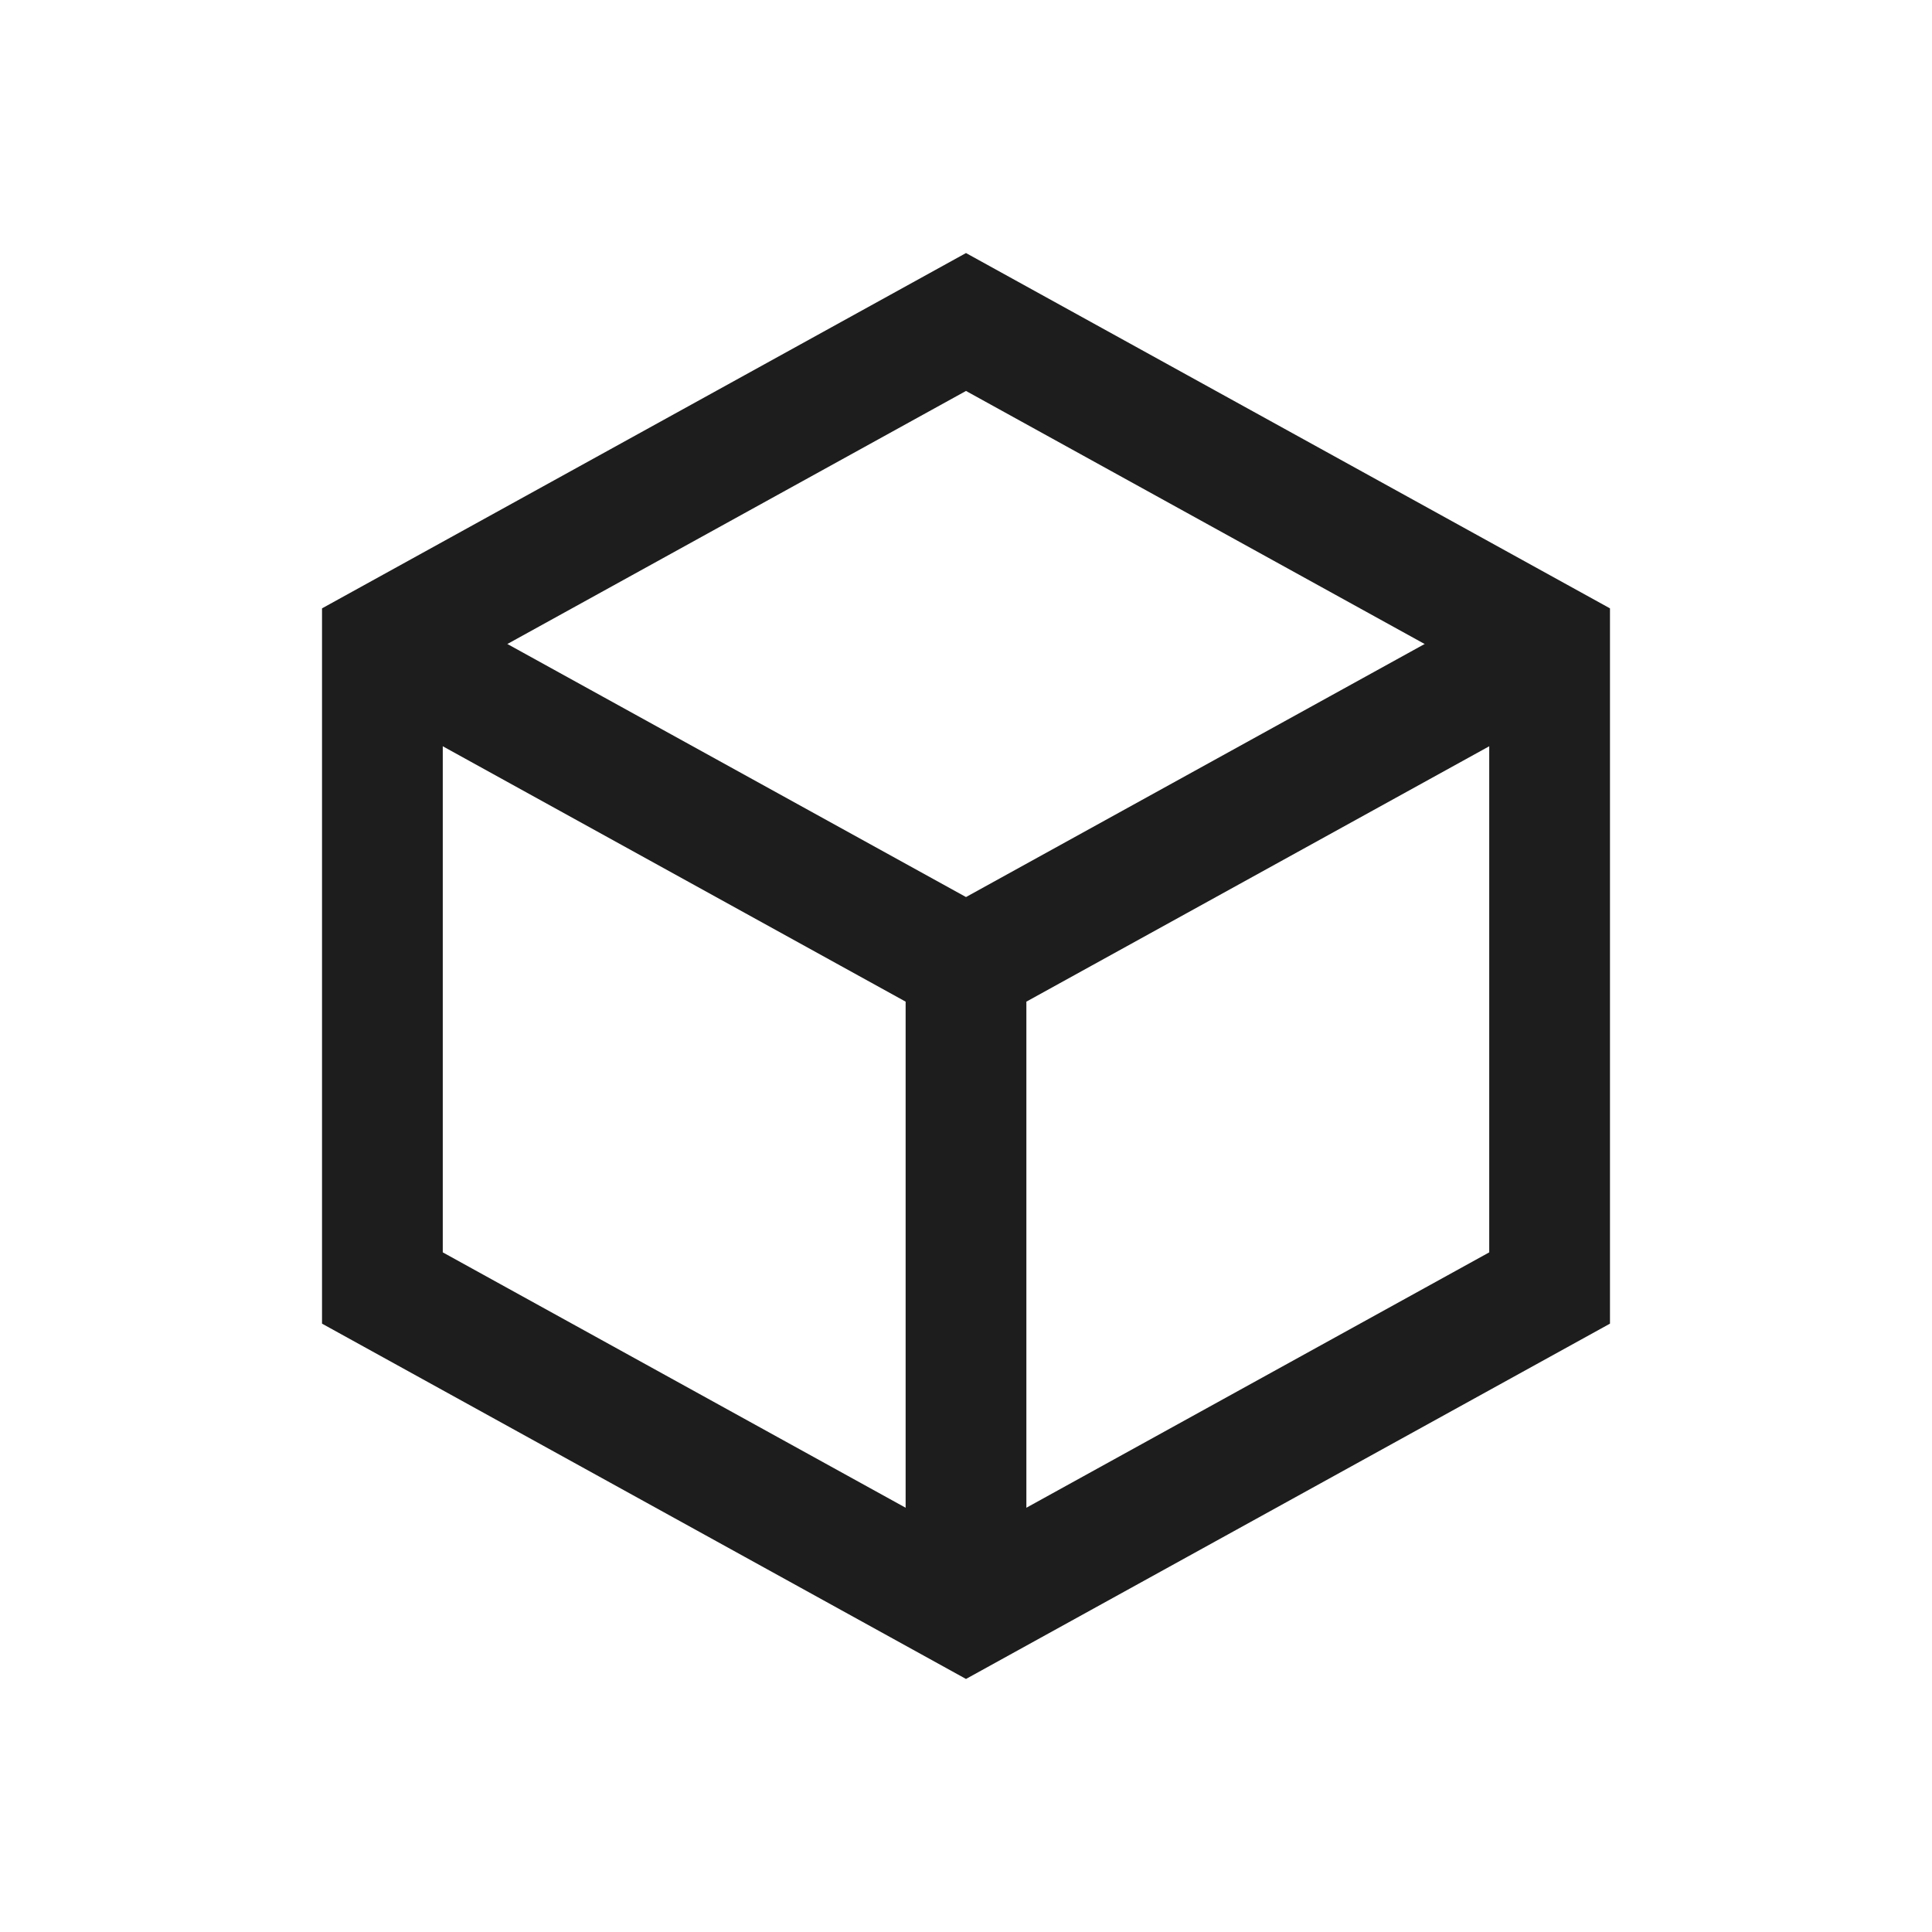
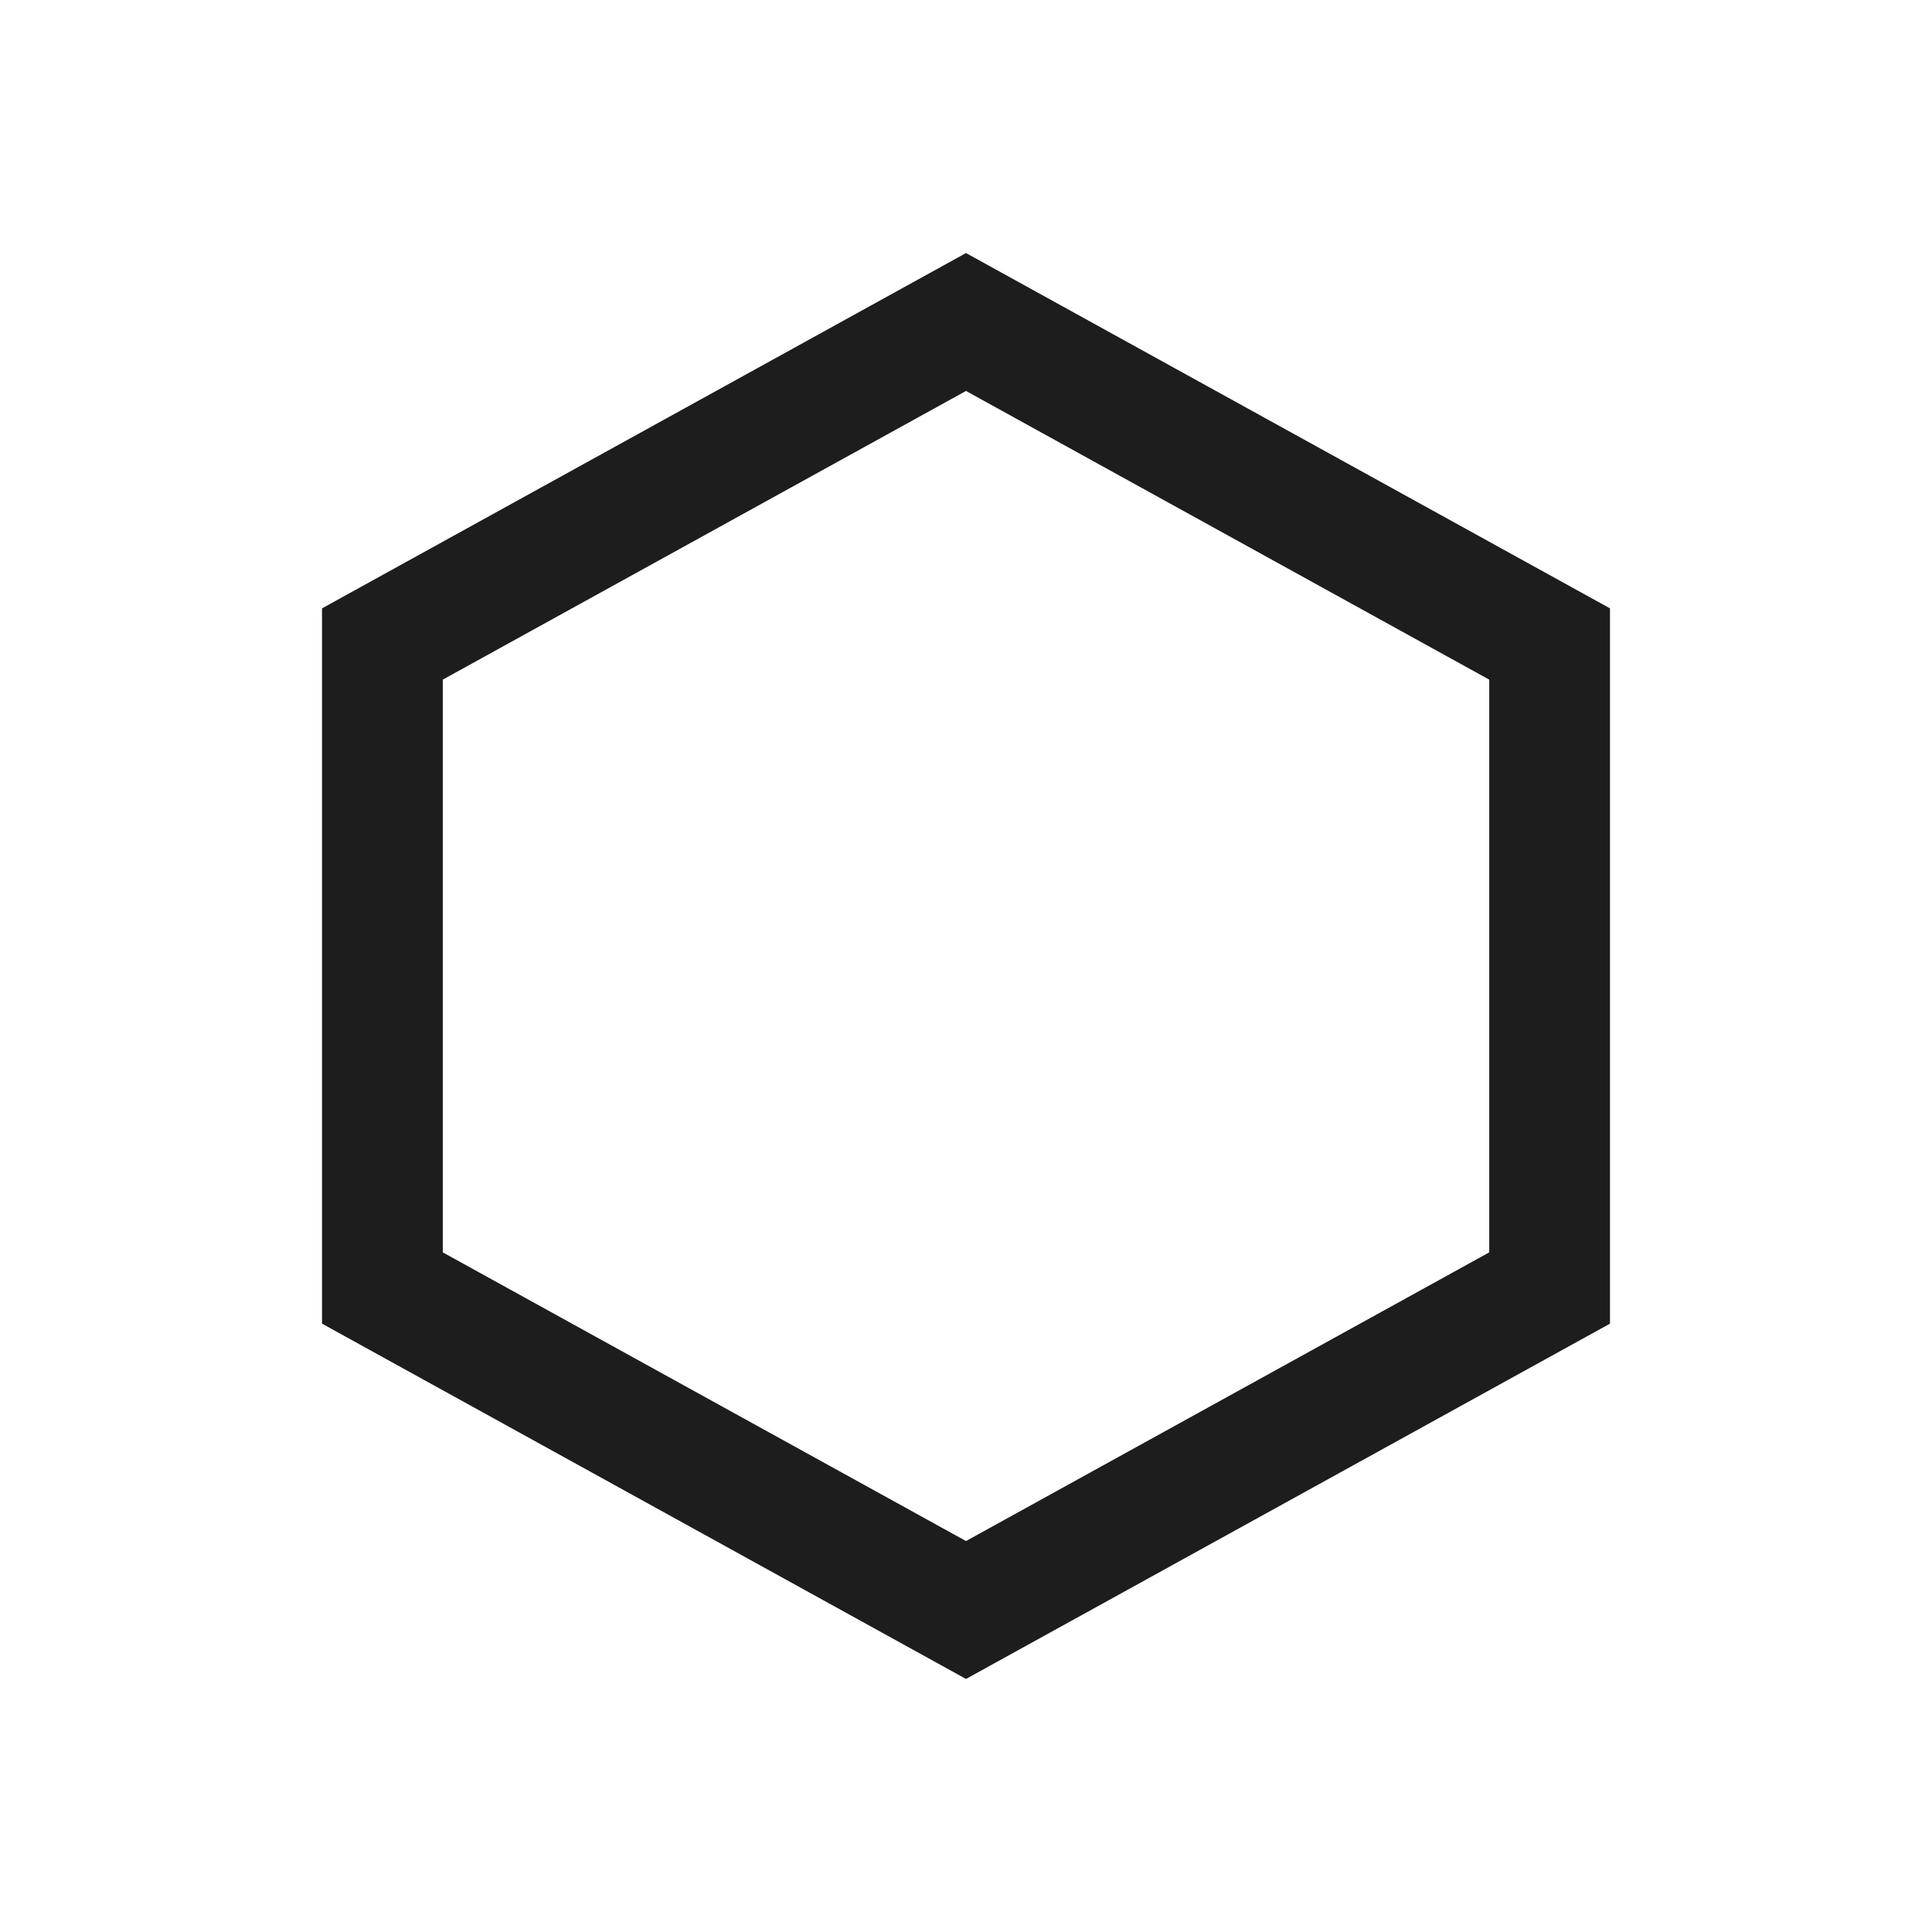
<svg xmlns="http://www.w3.org/2000/svg" fill="none" viewBox="0 0 54 54" height="54" width="54">
  <path stroke-width="3.375" stroke="#1D1D1D" d="M10.688 18L27 9L43.312 18V36L27 45L10.688 36V18Z" />
-   <path stroke-width="3.375" stroke="#1D1D1D" d="M27 27L43.312 18M27 27L10.688 18M27 27V45" />
</svg>